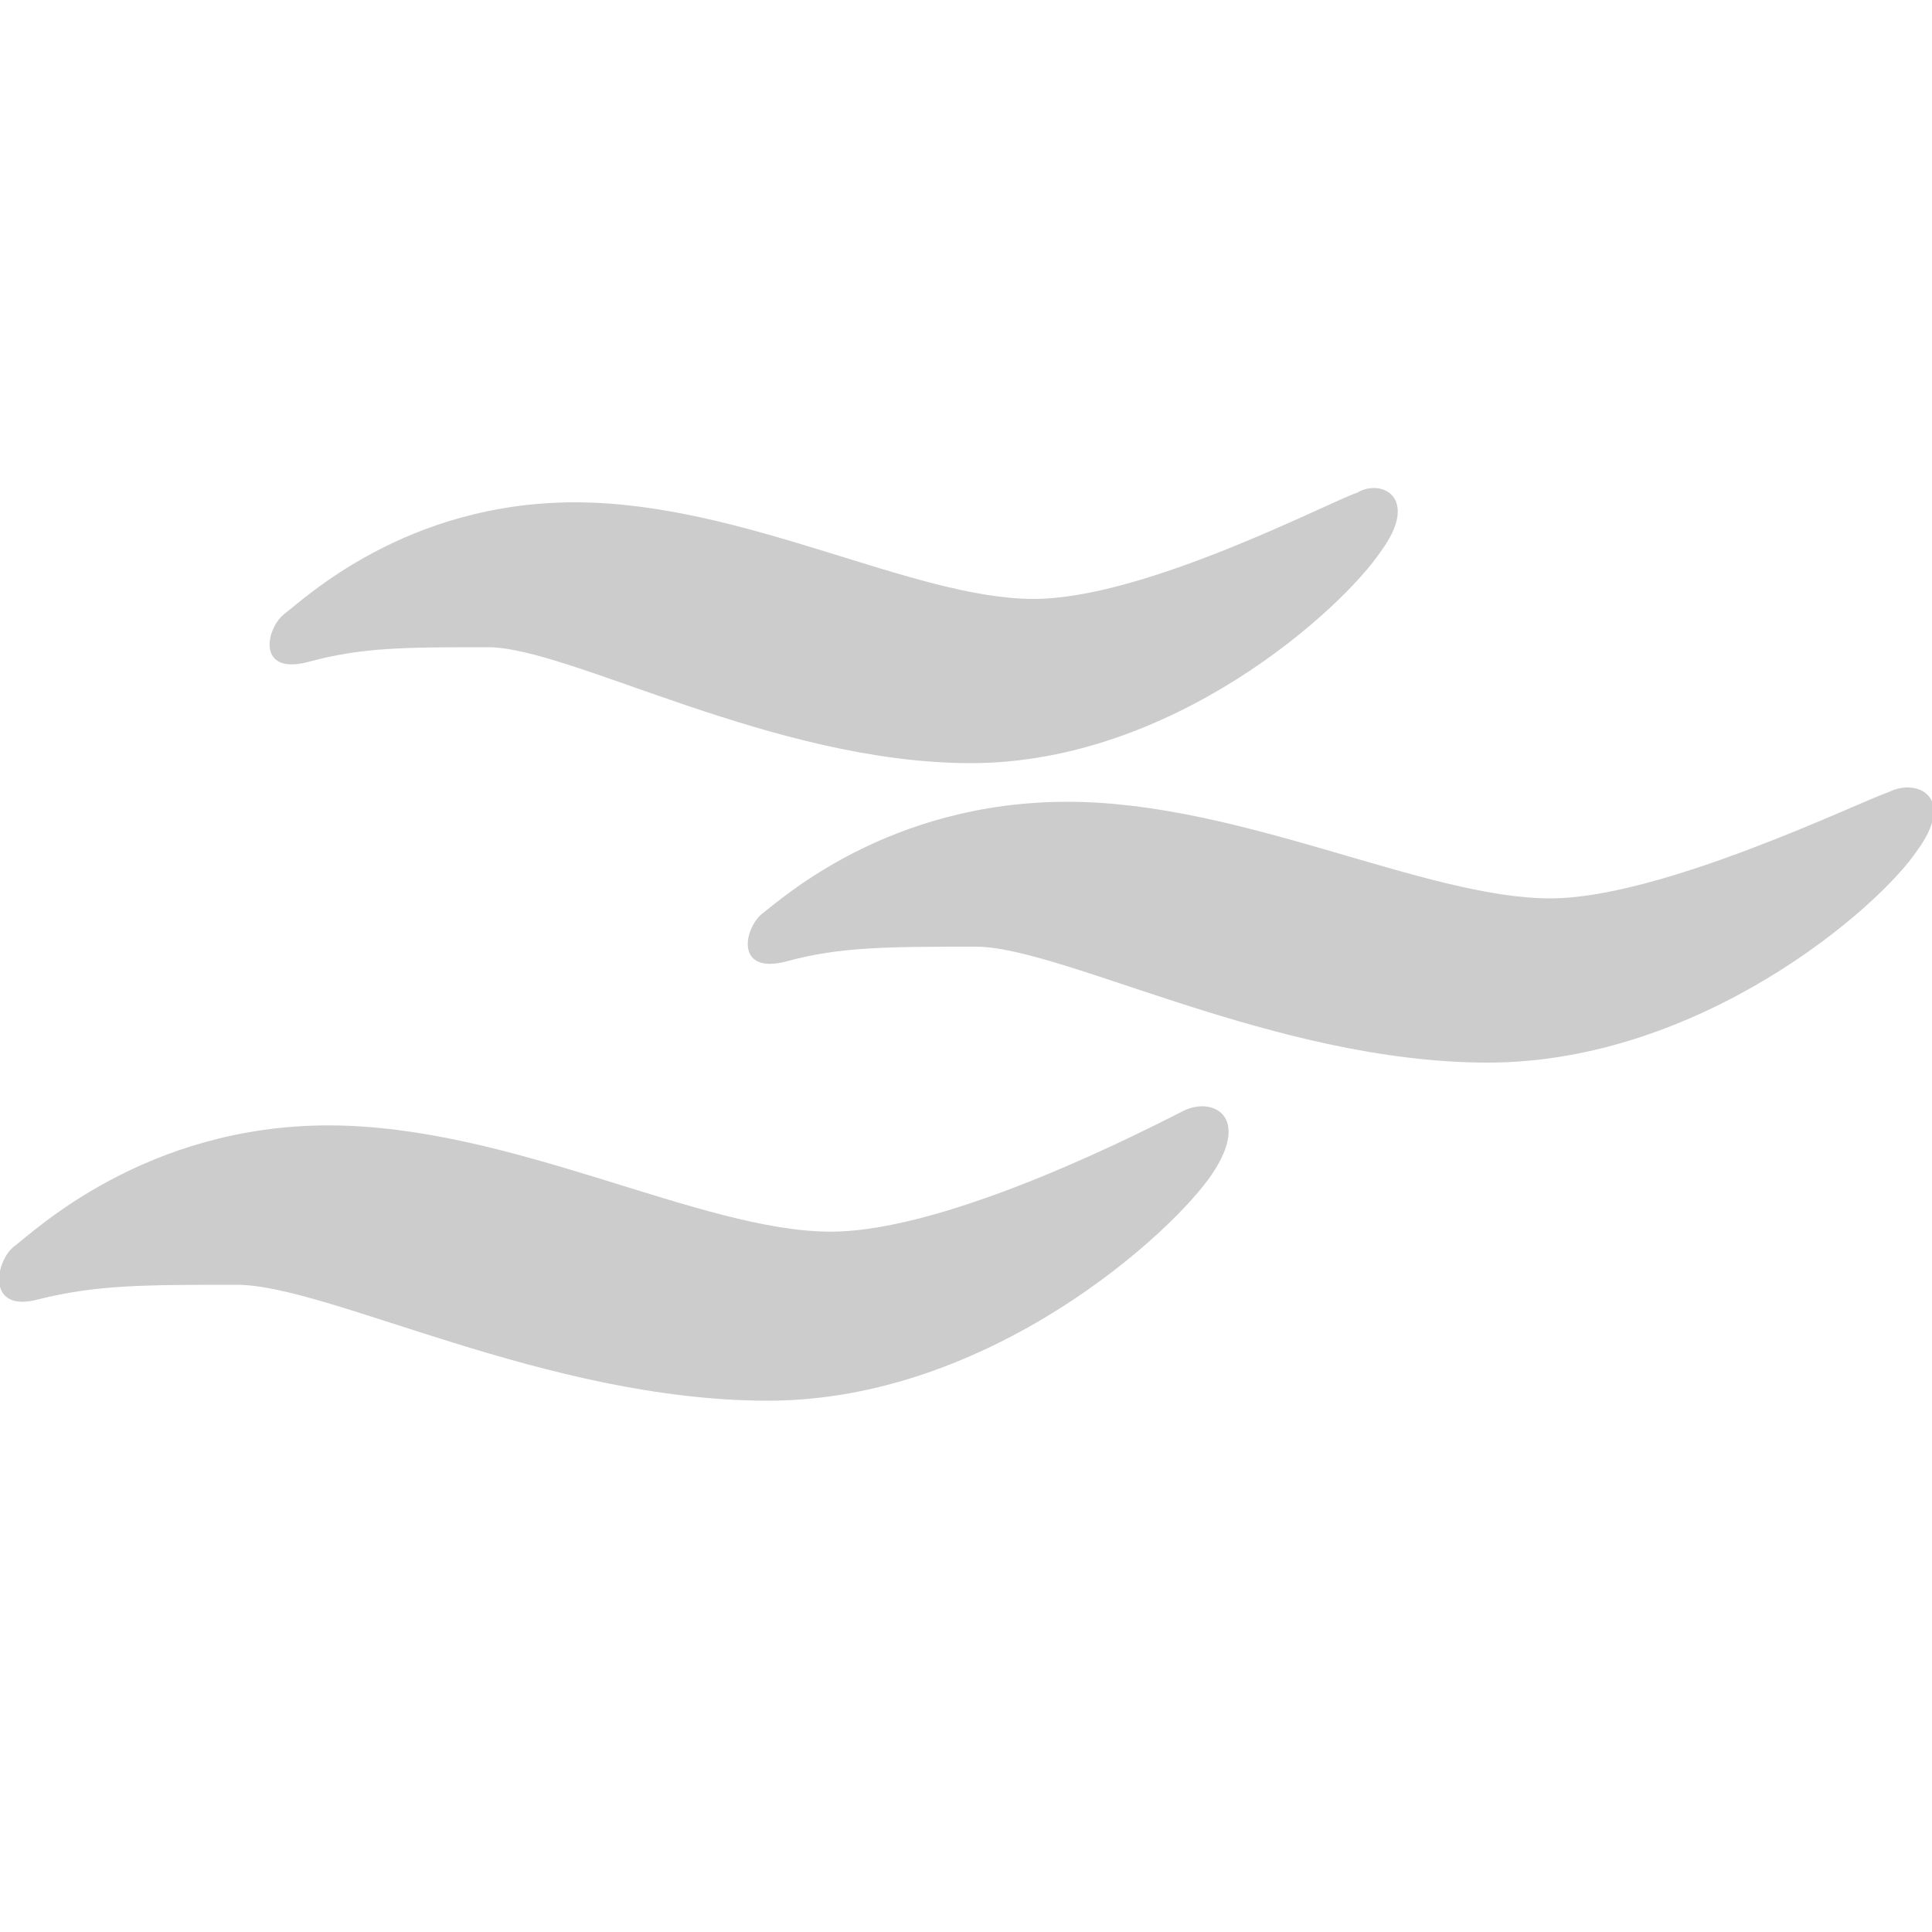
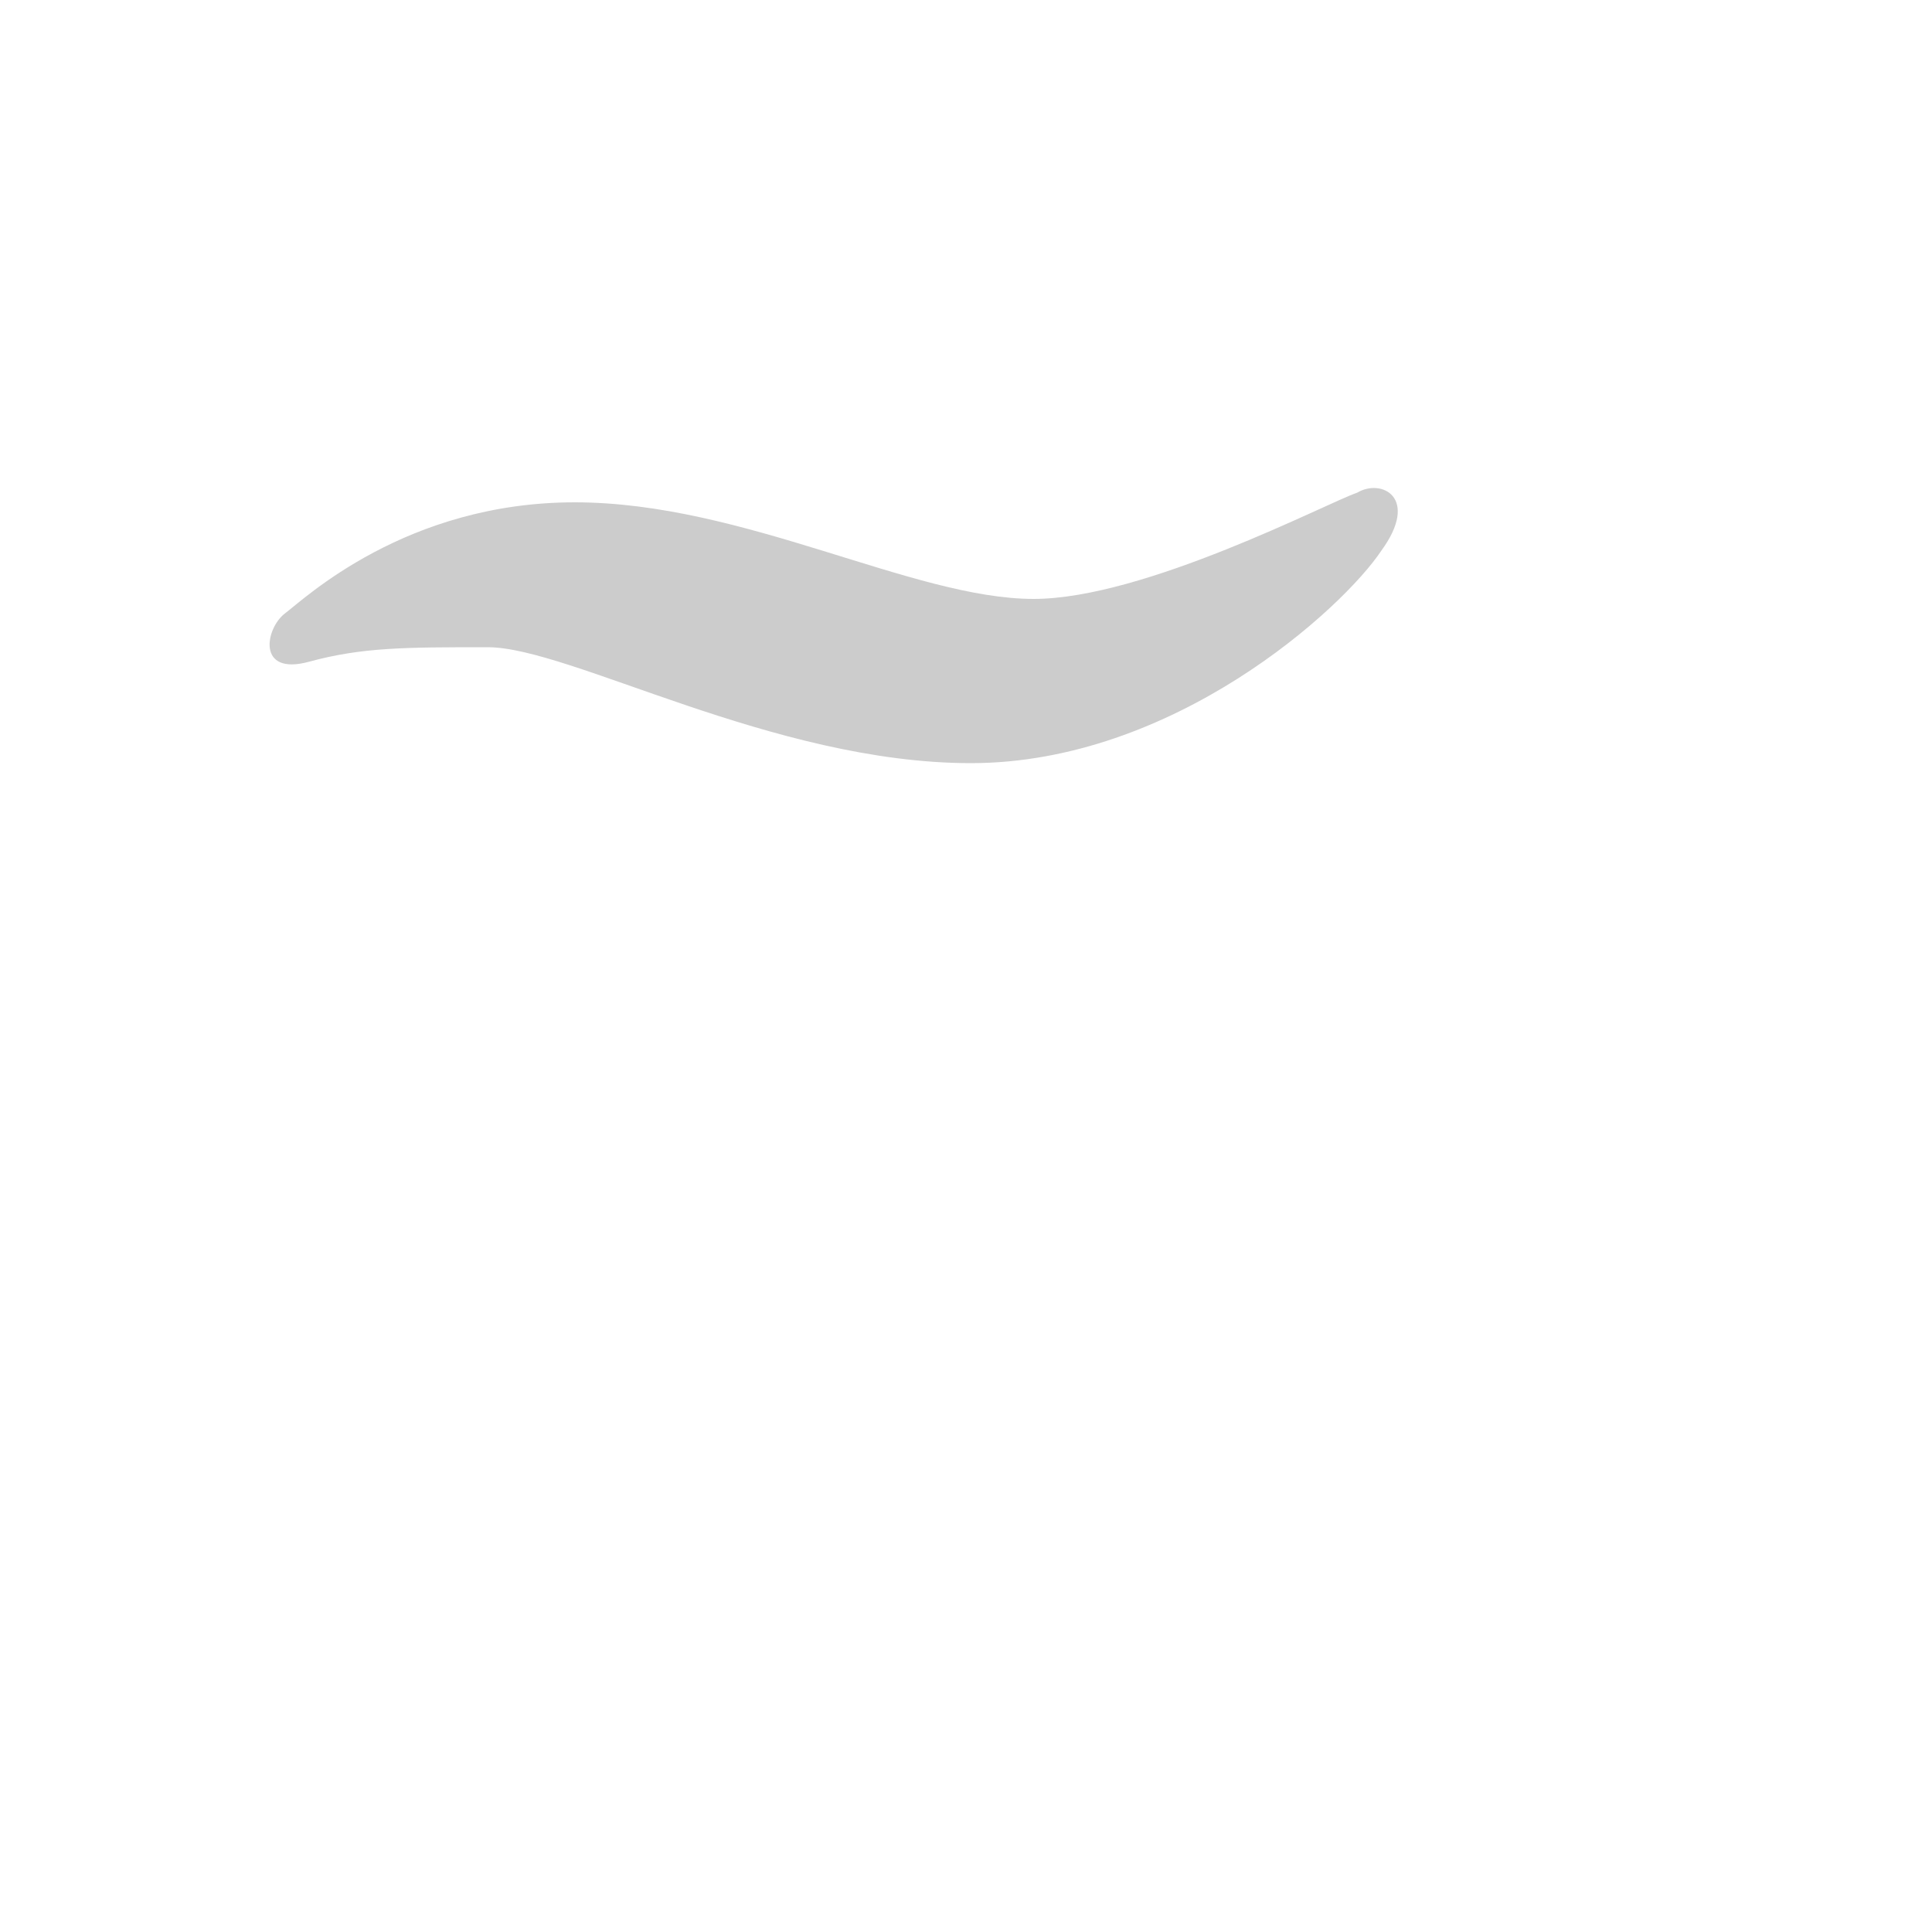
<svg xmlns="http://www.w3.org/2000/svg" xml:space="preserve" style="enable-background:new 0 0 40 40;" viewBox="0 0 40 40" y="0px" x="0px" id="Layer_1" version="1.1">
  <style type="text/css">
	.st0{fill:#CCCCCC;}
</style>
  <path d="M21.4,12.4c-2.5,0-6-2-9.5-2s-5.6,2-6,2.3s-0.6,1.3,0.5,1s2-0.3,3.7-0.3s5.9,2.4,10,2.4c4.2,0,7.7-3.2,8.5-4.4  c0.8-1.1,0-1.5-0.5-1.2C27.5,10.4,23.7,12.4,21.4,12.4z" class="st0" />
-   <path d="M32.1,18.6c-2.6,0-6.4-2-10-2c-3.7,0-5.9,2-6.3,2.3c-0.4,0.3-0.6,1.3,0.5,1s2.1-0.3,3.9-0.3S26.4,22,30.8,22  s8.1-3.2,8.9-4.4c0.8-1.1,0-1.5-0.6-1.2C38.5,16.6,34.4,18.6,32.1,18.6z" class="st0" />
-   <path d="M17.2,25.5c-2.7,0-6.6-2.2-10.4-2.2s-6.1,2.2-6.5,2.5s-0.6,1.4,0.5,1.1C2,26.6,3,26.6,4.9,26.6s6.4,2.4,11,2.4  s8.4-3.5,9.2-4.7s0-1.6-0.6-1.3C23.9,23.3,19.7,25.5,17.2,25.5z" class="st0" />
</svg>